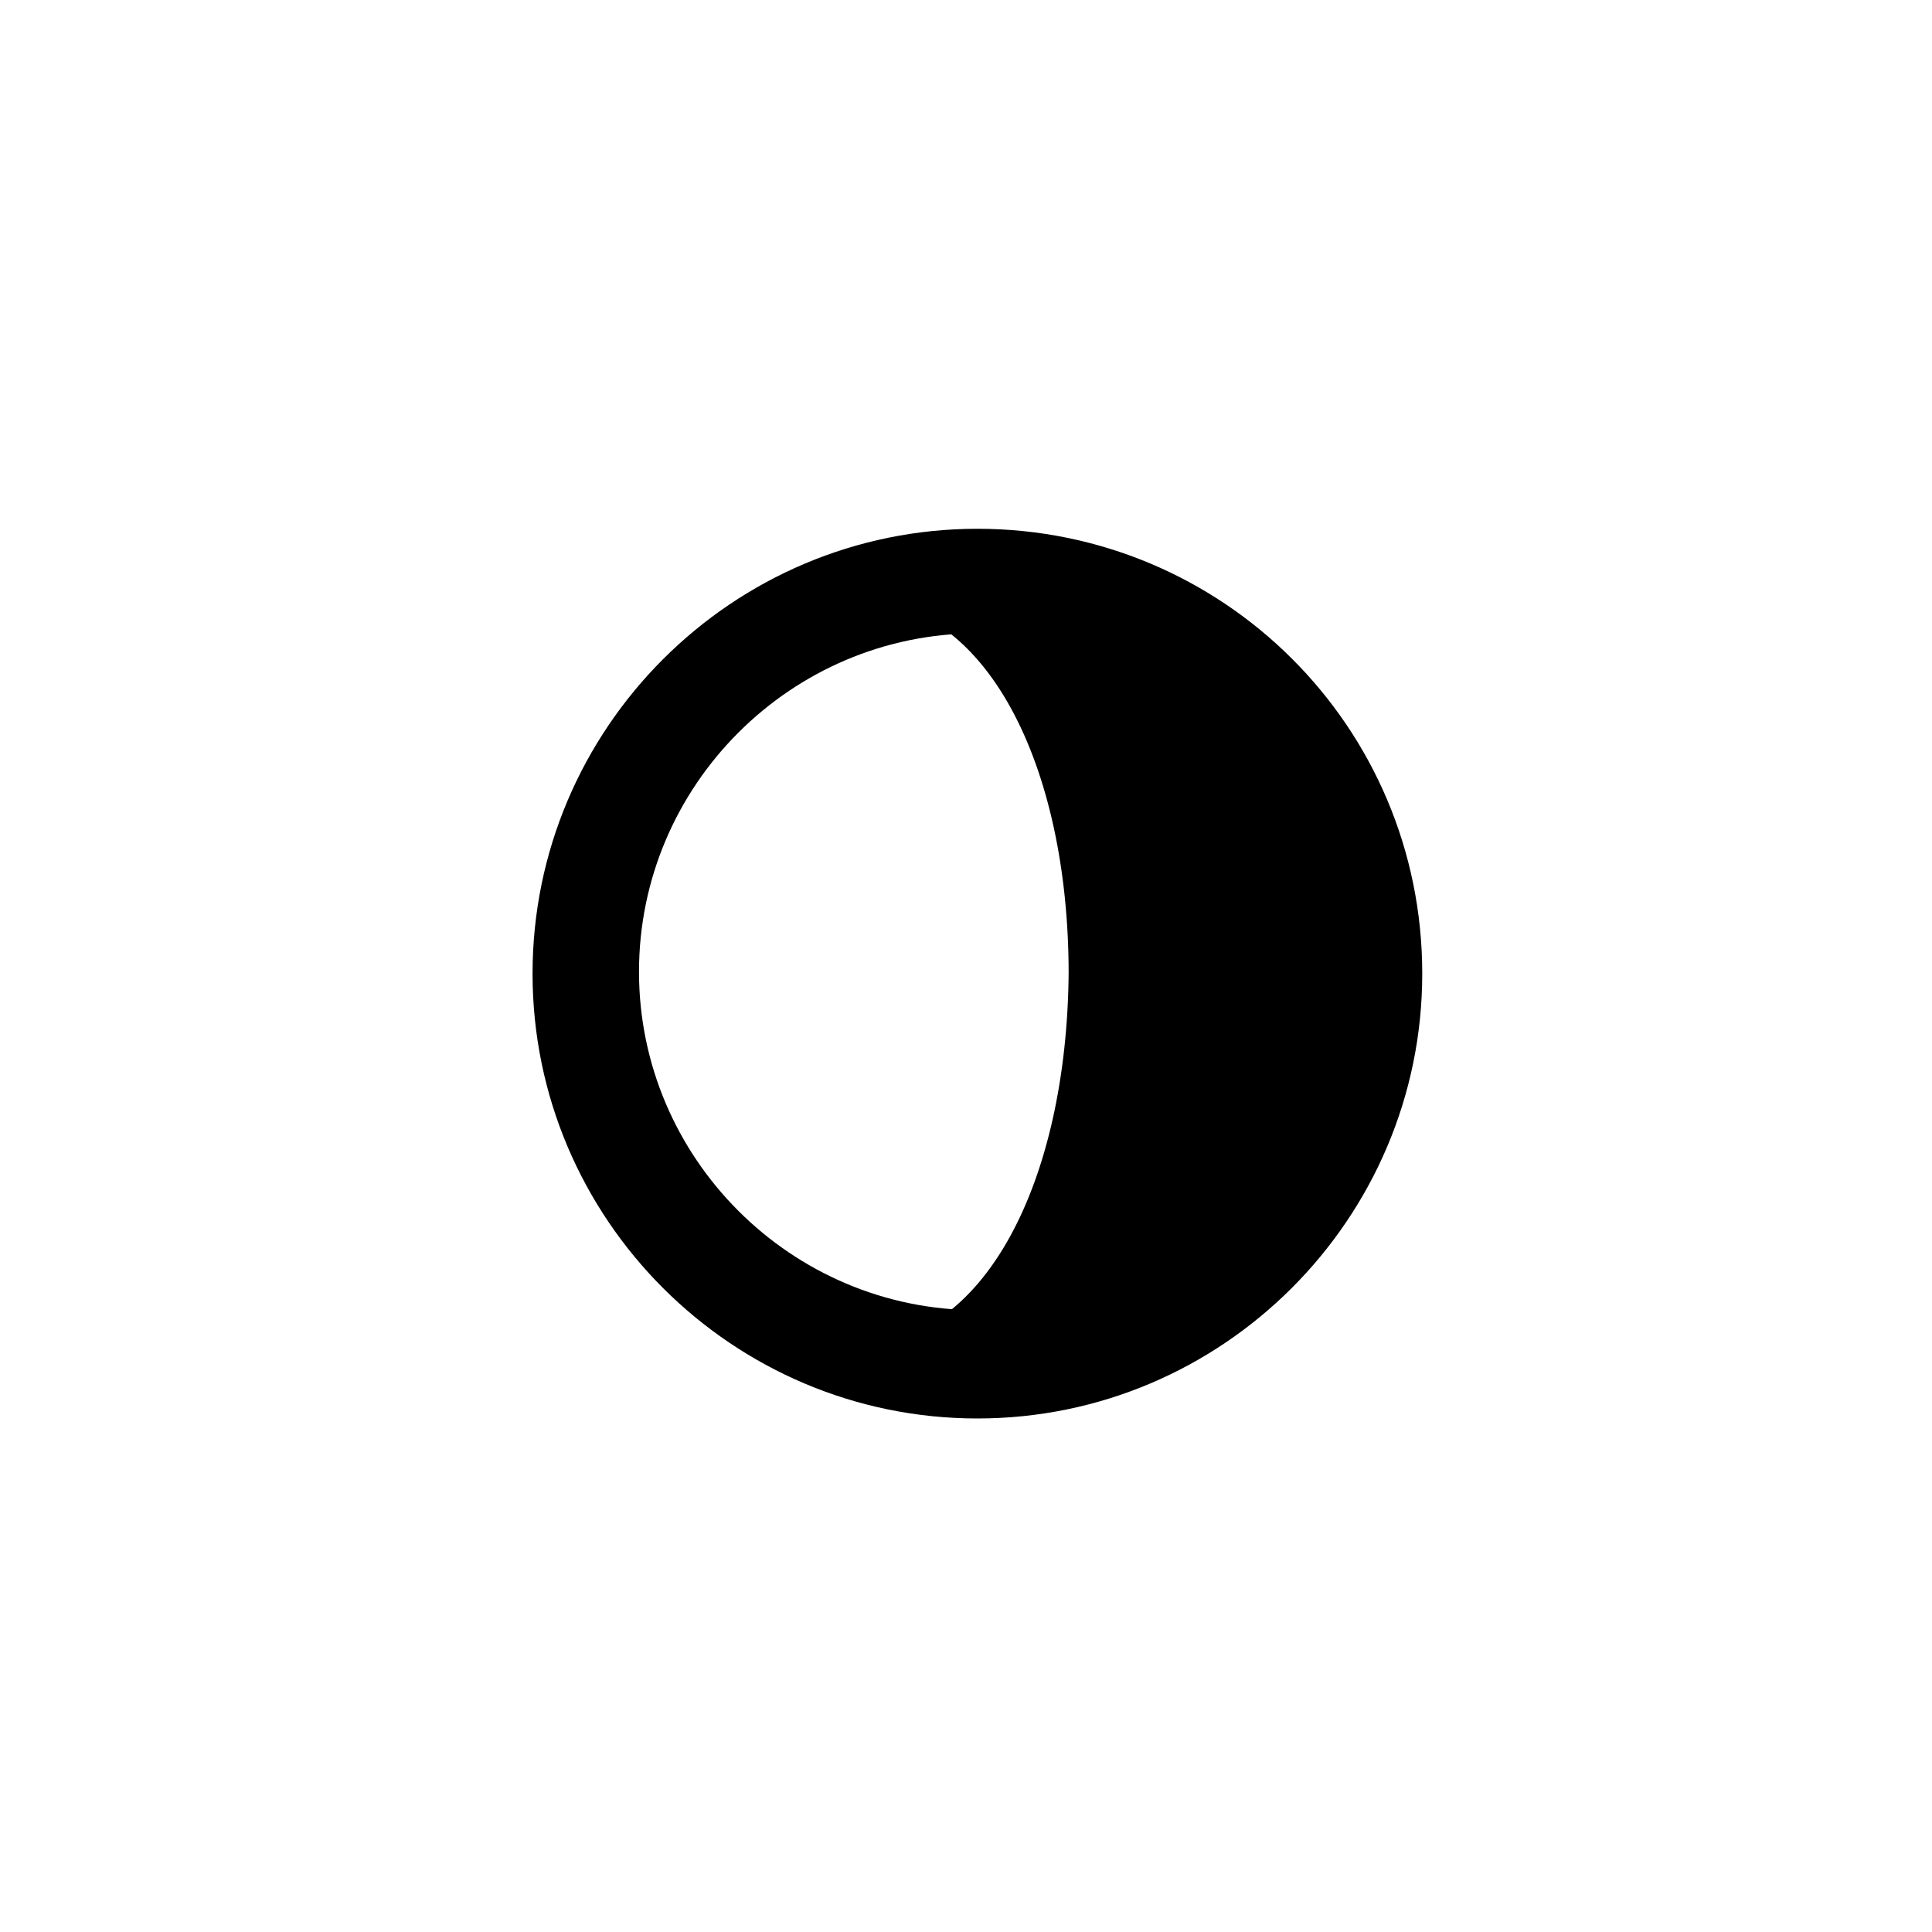
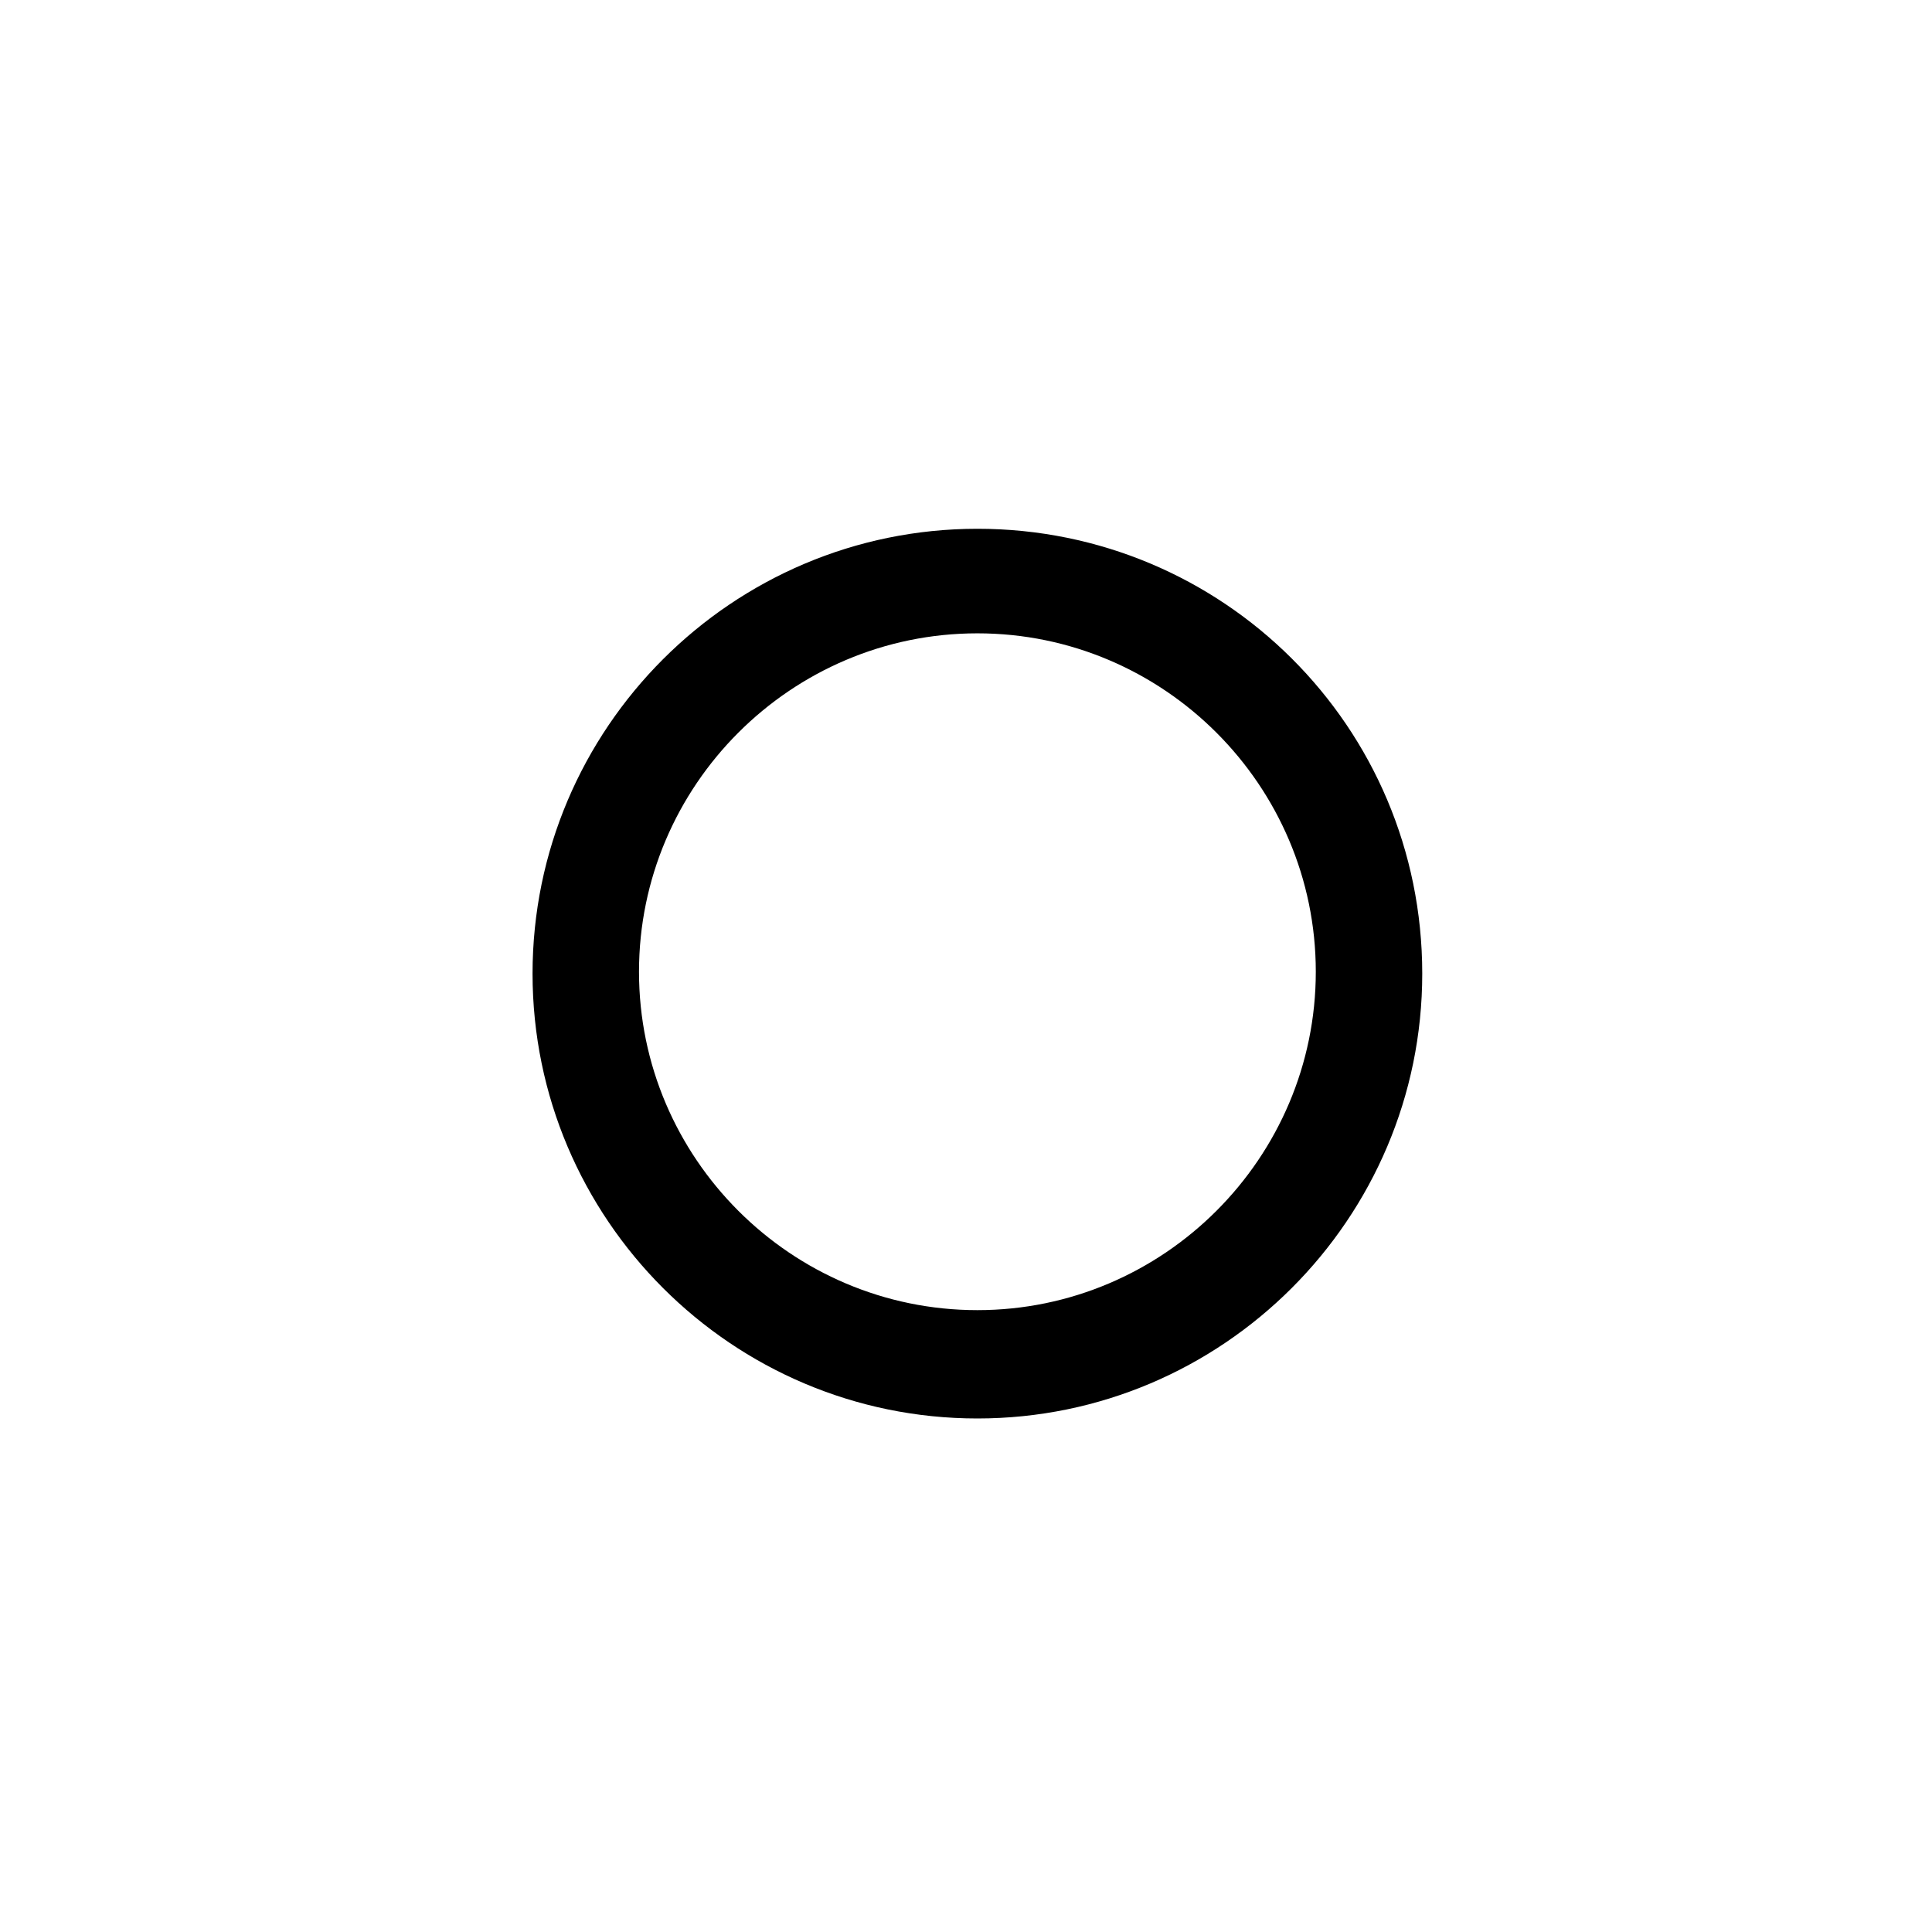
<svg xmlns="http://www.w3.org/2000/svg" fill="#000000" width="800px" height="800px" version="1.1" viewBox="144 144 512 512">
  <g>
    <path d="m403.02 519.91c-64.992 0-117.89-52.898-117.89-117.89s52.898-117.89 117.89-117.89c64.992-0.004 117.89 52.395 117.89 117.89 0 64.988-52.902 117.89-117.89 117.89zm0-208.07c-49.375 0-89.68 40.305-89.68 89.68s40.305 89.68 89.68 89.68 89.68-40.305 89.68-89.68-40.305-89.68-89.68-89.68z" />
-     <path d="m369.77 495.72v5.543c10.078 3.023 21.16 4.535 31.738 4.535 57.438-0.004 104.29-46.352 104.29-103.79s-46.352-103.79-103.79-103.79c-10.578 0-21.664 1.512-31.738 4.535v6.547-6.551c35.266 0 56.93 44.336 56.93 99.25-0.504 54.918-22.168 98.75-57.434 98.75" />
  </g>
</svg>